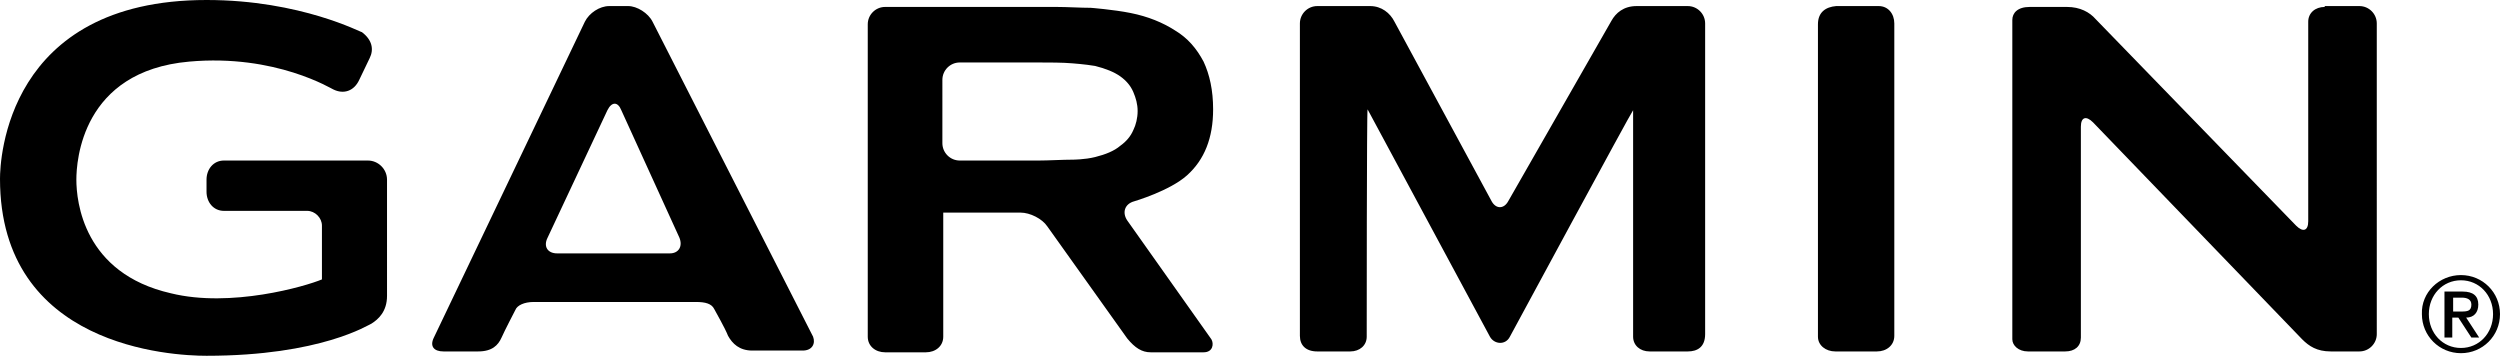
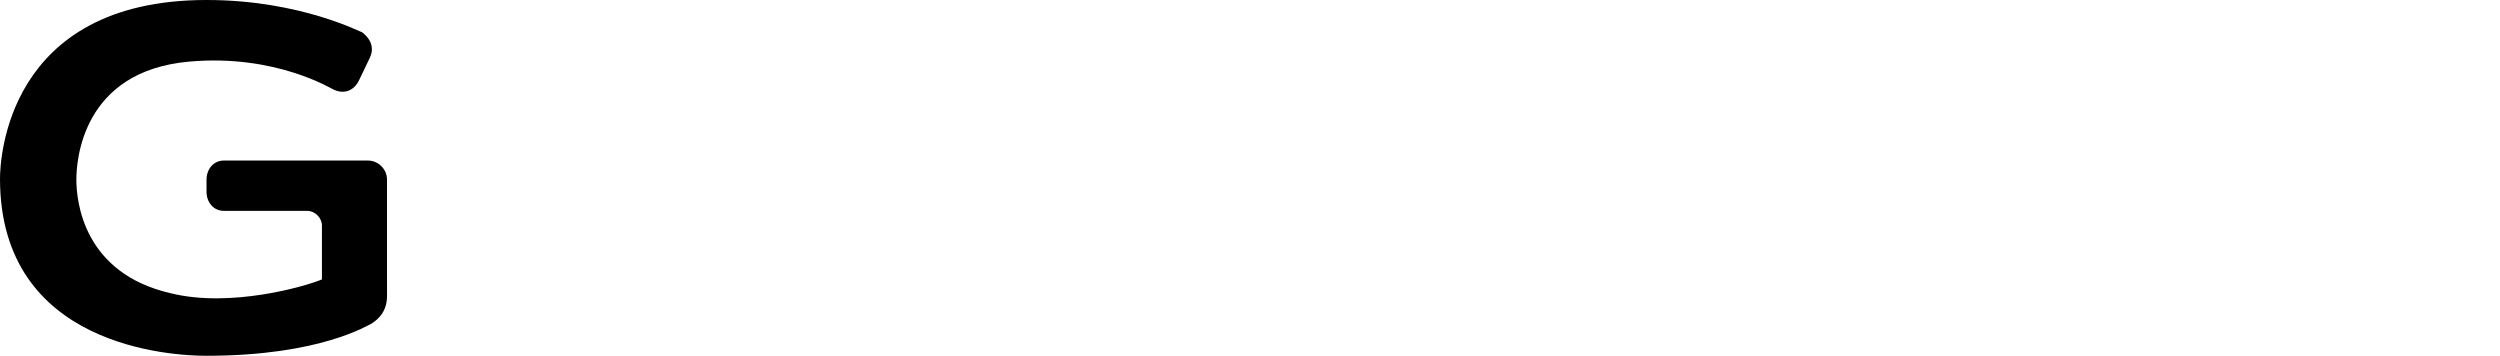
<svg xmlns="http://www.w3.org/2000/svg" version="1.1" id="Layer_1" x="0px" y="0px" viewBox="0 0 288.1 41" style="enable-background:new 0 0 288.1 41;" xml:space="preserve">
  <g>
-     <path d="M75.2,2.5c-0.5-1-1.8-1.8-2.8-1.8h-2.2c-1.1,0-2.3,0.8-2.8,1.8L50,38.9c-0.5,1,0,1.6,1.1,1.6h4c1.6,0,2.3-0.7,2.7-1.6   c0.4-0.9,1.4-2.8,1.6-3.2c0.2-0.5,1-0.9,2.1-0.9l18.7,0c1.1,0,1.8,0.2,2.1,0.8c0.2,0.4,1.2,2.1,1.6,3.1c0.5,0.9,1.3,1.7,2.8,1.7   h5.8c1.1,0,1.5-0.8,1.2-1.6C93.4,38.2,75.2,2.5,75.2,2.5z M64.2,29.2c-1.1,0-1.6-0.8-1.1-1.8l6.9-14.7c0.5-1,1.2-1,1.6,0l6.7,14.7   c0.4,1-0.1,1.8-1.1,1.8L64.2,29.2z M209.5,2.8c0,0.4,0,35.3,0,36c0,1,0.9,1.7,2,1.7h4.8c1.1,0,2-0.7,2-1.8v-36c0-1.1-0.7-2-1.8-2   h-4.9C210.4,0.8,209.5,1.4,209.5,2.8z M129.9,25.4c-0.6-0.9-0.3-1.9,0.8-2.2c0,0,4.1-1.2,6.1-3c2-1.8,3-4.3,3-7.6   c0-2.2-0.4-4-1.1-5.5c-0.8-1.5-1.8-2.7-3.3-3.6c-1.4-0.9-3.1-1.6-5.1-2c-2-0.4-4.6-0.6-4.6-0.6c-1.1,0-2.8-0.1-3.9-0.1H102   c-1.1,0-2,0.9-2,2v36c0,1.1,0.9,1.8,2,1.8h4.7c1.1,0,2-0.7,2-1.8c0,0,0-14.3,0-14.3c0,0,0,0,0,0c0,0,8.9,0,8.9,0   c1.1,0,2.5,0.7,3.1,1.6l9.2,12.9c0.9,1.1,1.7,1.6,2.7,1.6h6.1c1.1,0,1.2-1,0.9-1.5C139.1,38.4,129.9,25.4,129.9,25.4z M126.2,18.1   c-1.2,0.3-2.6,0.3-2.6,0.3c-1.1,0-2.8,0.1-3.9,0.1h-9.1c-1.1,0-2-0.9-2-2V9.2c0-1.1,0.9-2,2-2h9.1c1.1,0,2.8,0,3.9,0.1   c0,0,1.4,0.1,2.6,0.3c1.2,0.3,2.2,0.7,2.9,1.2c0.7,0.5,1.2,1.1,1.5,1.8c0.3,0.7,0.5,1.4,0.5,2.2c0,0.8-0.2,1.6-0.5,2.2   c-0.3,0.7-0.8,1.3-1.5,1.8C128.4,17.4,127.4,17.8,126.2,18.1z M267.9,0.8c-1.1,0-1.9,0.7-1.9,1.7c0,0.5,0,23,0,23   c0,1.1-0.6,1.3-1.4,0.5L241.5,2.2c-0.7-0.8-1.8-1.4-3.3-1.4h-4.3c-1.4,0-2,0.7-2,1.5c0,0.7,0,36.1,0,36.8c0,0.7,0.7,1.4,1.8,1.4   h4.3c1.1,0,1.8-0.6,1.8-1.6c0-0.5,0-24.3,0-24.3c0-1.1,0.6-1.3,1.4-0.5l24.1,25c0.8,0.8,1.7,1.4,3.3,1.4h3.3c1.1,0,2-0.9,2-2V2.7   c0-1.1-0.9-2-2-2H267.9z M173.8,23.2c-0.5,0.9-1.4,0.9-1.9,0L160.7,2.5c-0.5-1-1.5-1.8-2.8-1.8h-6.1c-1.1,0-2,0.9-2,2v36   c0,1.1,0.7,1.8,2,1.8h3.8c1.1,0,1.9-0.7,1.9-1.7c0-0.5,0-26.2,0.1-26.2c0,0,14.1,26.2,14.1,26.2c0.5,0.9,1.8,1,2.3,0   c0,0,14.1-26.1,14.2-26.1c0,0,0,25.3,0,26.1c0,1,0.8,1.7,1.9,1.7h4.4c1.1,0,2-0.5,2-2V2.7c0-1.1-0.9-2-2-2h-5.9   c-1.5,0-2.4,0.8-2.9,1.7L173.8,23.2z" />
-   </g>
+     </g>
  <g>
    <path d="M0,20.6C0,40,19.8,41,23.8,41c13.2,0,18.7-3.6,19-3.7c0.8-0.5,1.8-1.4,1.8-3.2V20.7c0-1.2-1-2.2-2.2-2.2H25.8   c-1.2,0-2,1-2,2.2v1.4c0,1.2,0.8,2.2,2,2.2h9.6c0.9,0,1.7,0.8,1.7,1.7c0,0,0,5.9,0,6.2c-1.9,0.8-10.5,3.3-17.4,1.6   C9.6,31.5,8.8,23.2,8.8,20.7c0-2.1,0.6-12.5,13-13.6c10-0.9,16.5,3.2,16.6,3.2c1.2,0.6,2.4,0.2,3-1.1c0,0,1.2-2.5,1.2-2.5   c0.5-1,0.3-2.1-0.9-3C41.7,3.8,34.7,0,23.8,0C0.7,0,0,18.5,0,20.6z" />
  </g>
  <g>
-     <path d="M283.6,31.7c2.5,0,4.5,2,4.5,4.5c0,2.5-2,4.5-4.5,4.5c-2.5,0-4.5-2-4.5-4.5C279,33.7,281.1,31.7,283.6,31.7z M283.6,40.1   c2.1,0,3.7-1.7,3.7-3.9c0-2.2-1.6-3.9-3.7-3.9c-2.1,0-3.7,1.7-3.7,3.9C279.9,38.4,281.5,40.1,283.6,40.1z M281.8,33.6h2   c1.2,0,1.8,0.5,1.8,1.5c0,0.9-0.5,1.5-1.4,1.5l1.5,2.3h-0.9l-1.5-2.3h-0.7v2.3h-0.9V33.6z M282.7,35.9h1c0.7,0,1.1-0.1,1.1-0.8   c0-0.6-0.5-0.8-1.1-0.8h-1V35.9z" />
-   </g>
+     </g>
</svg>